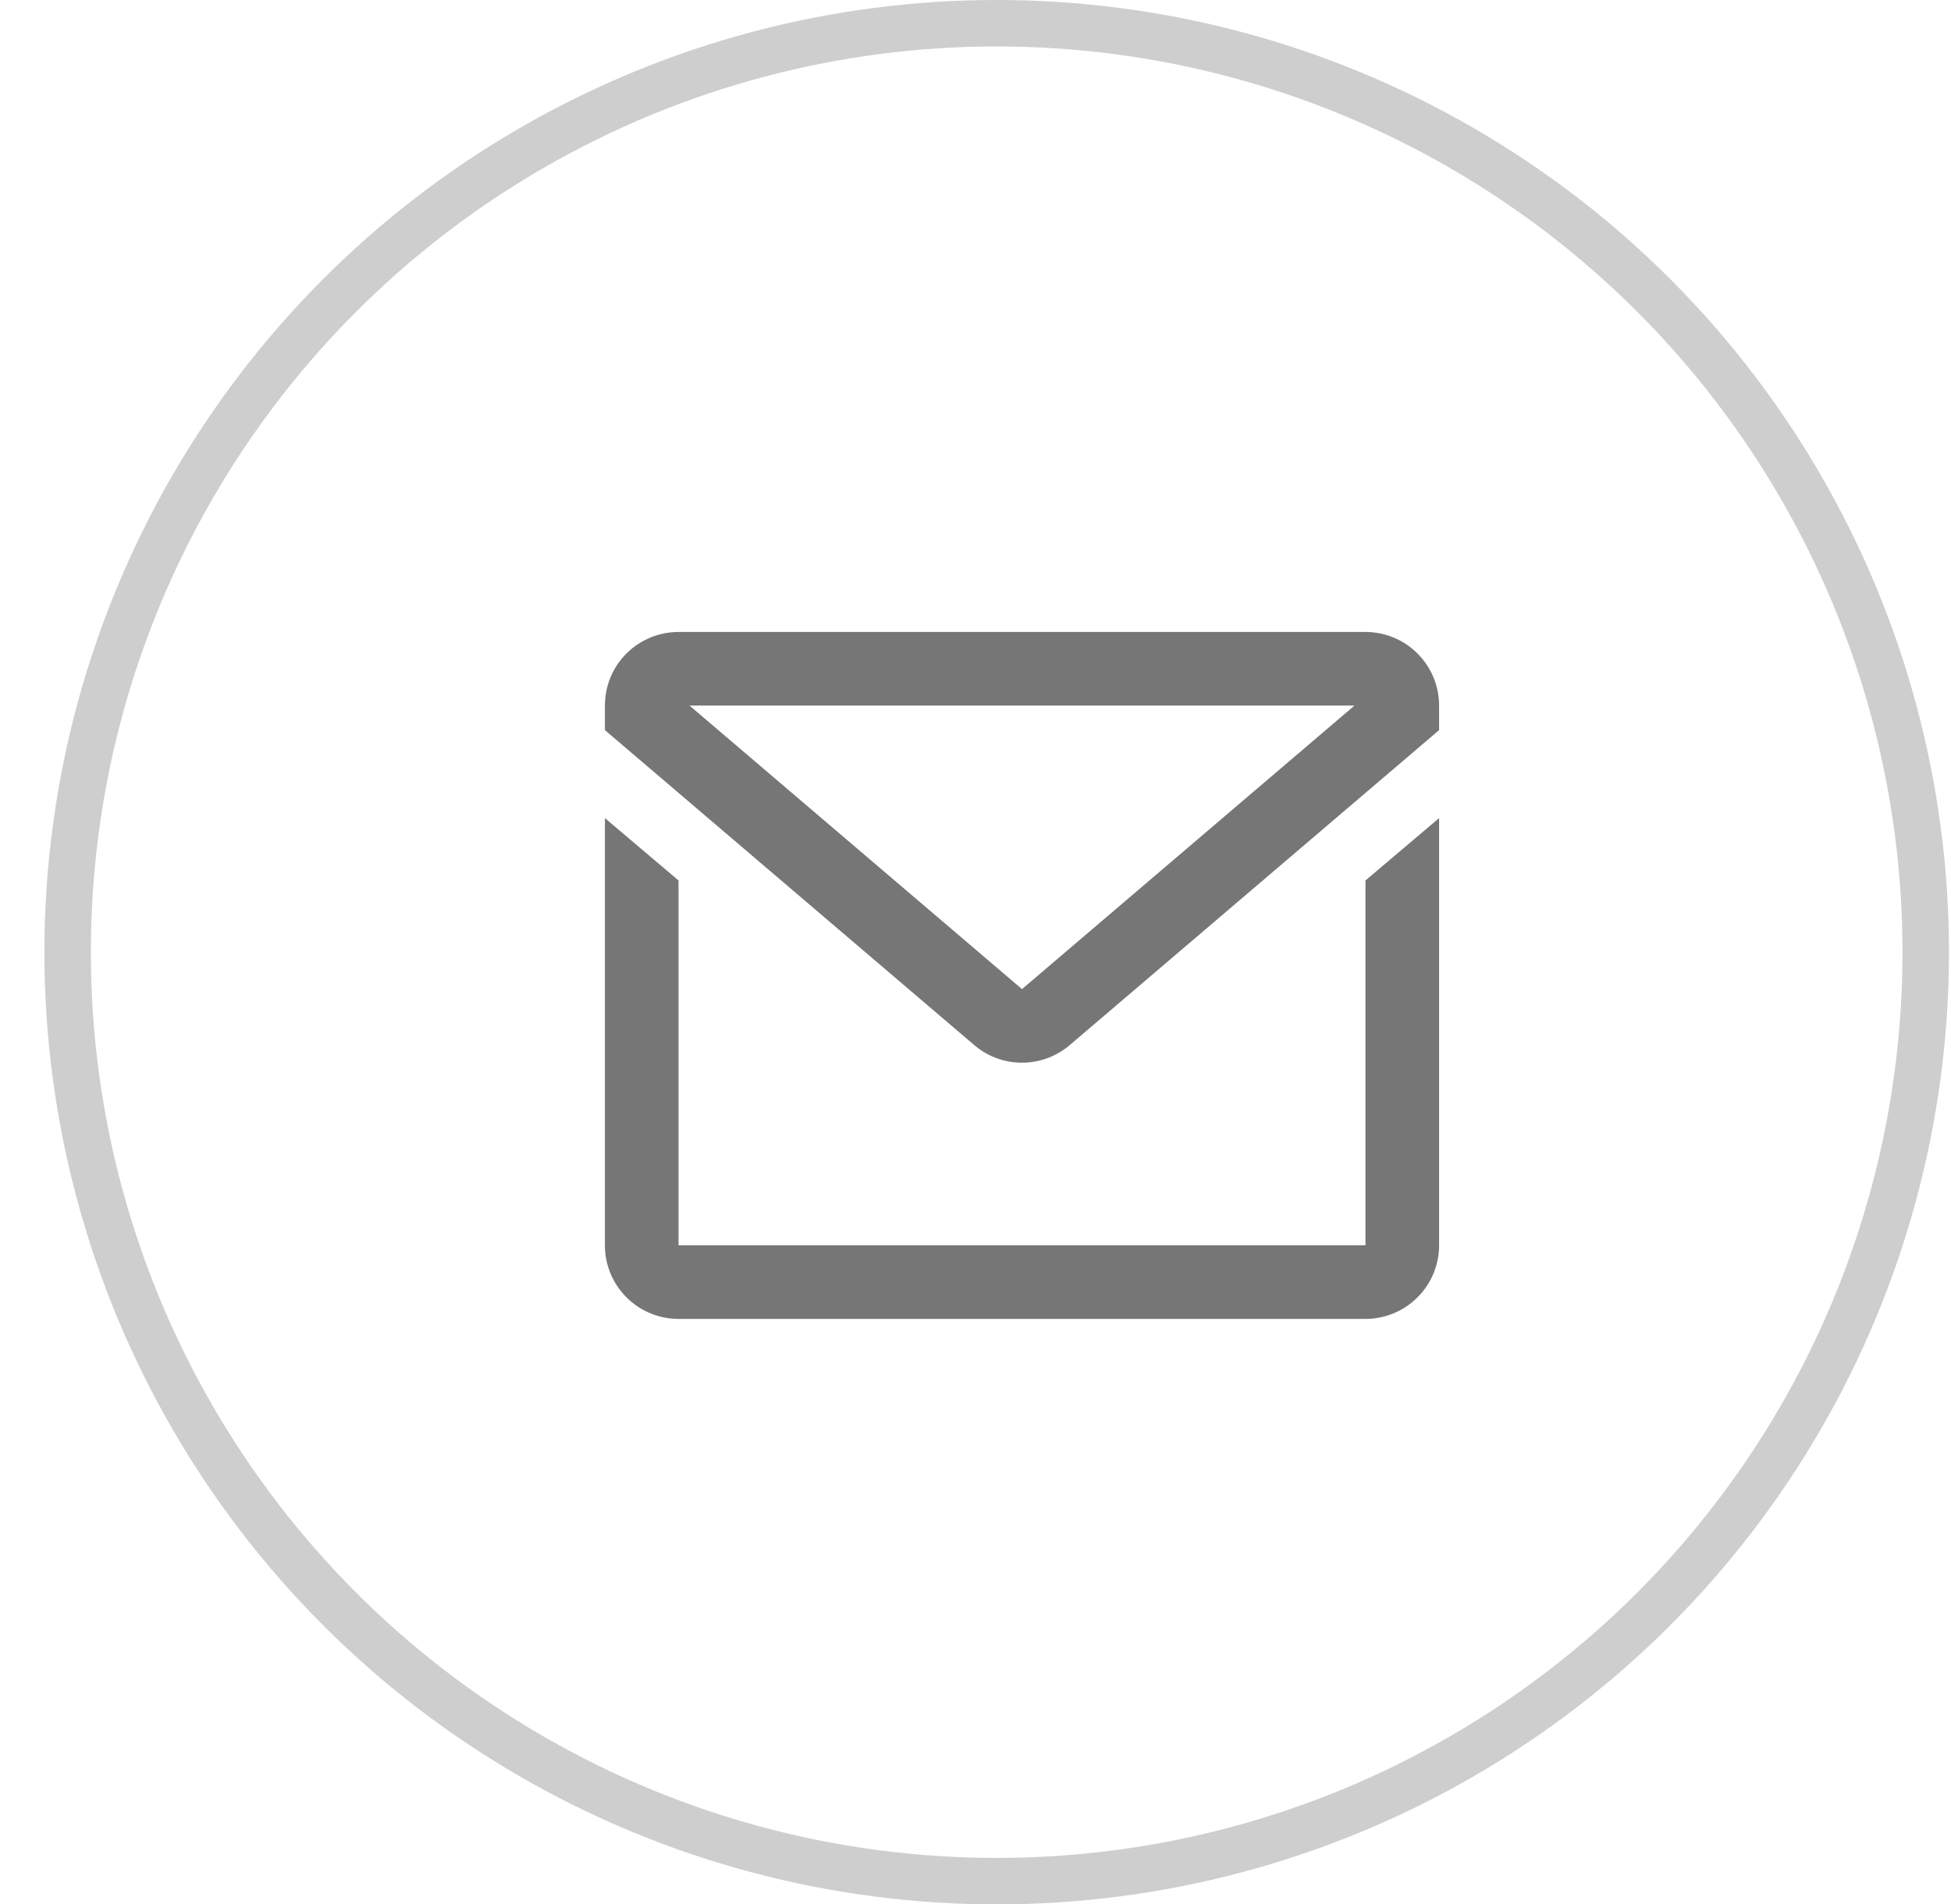
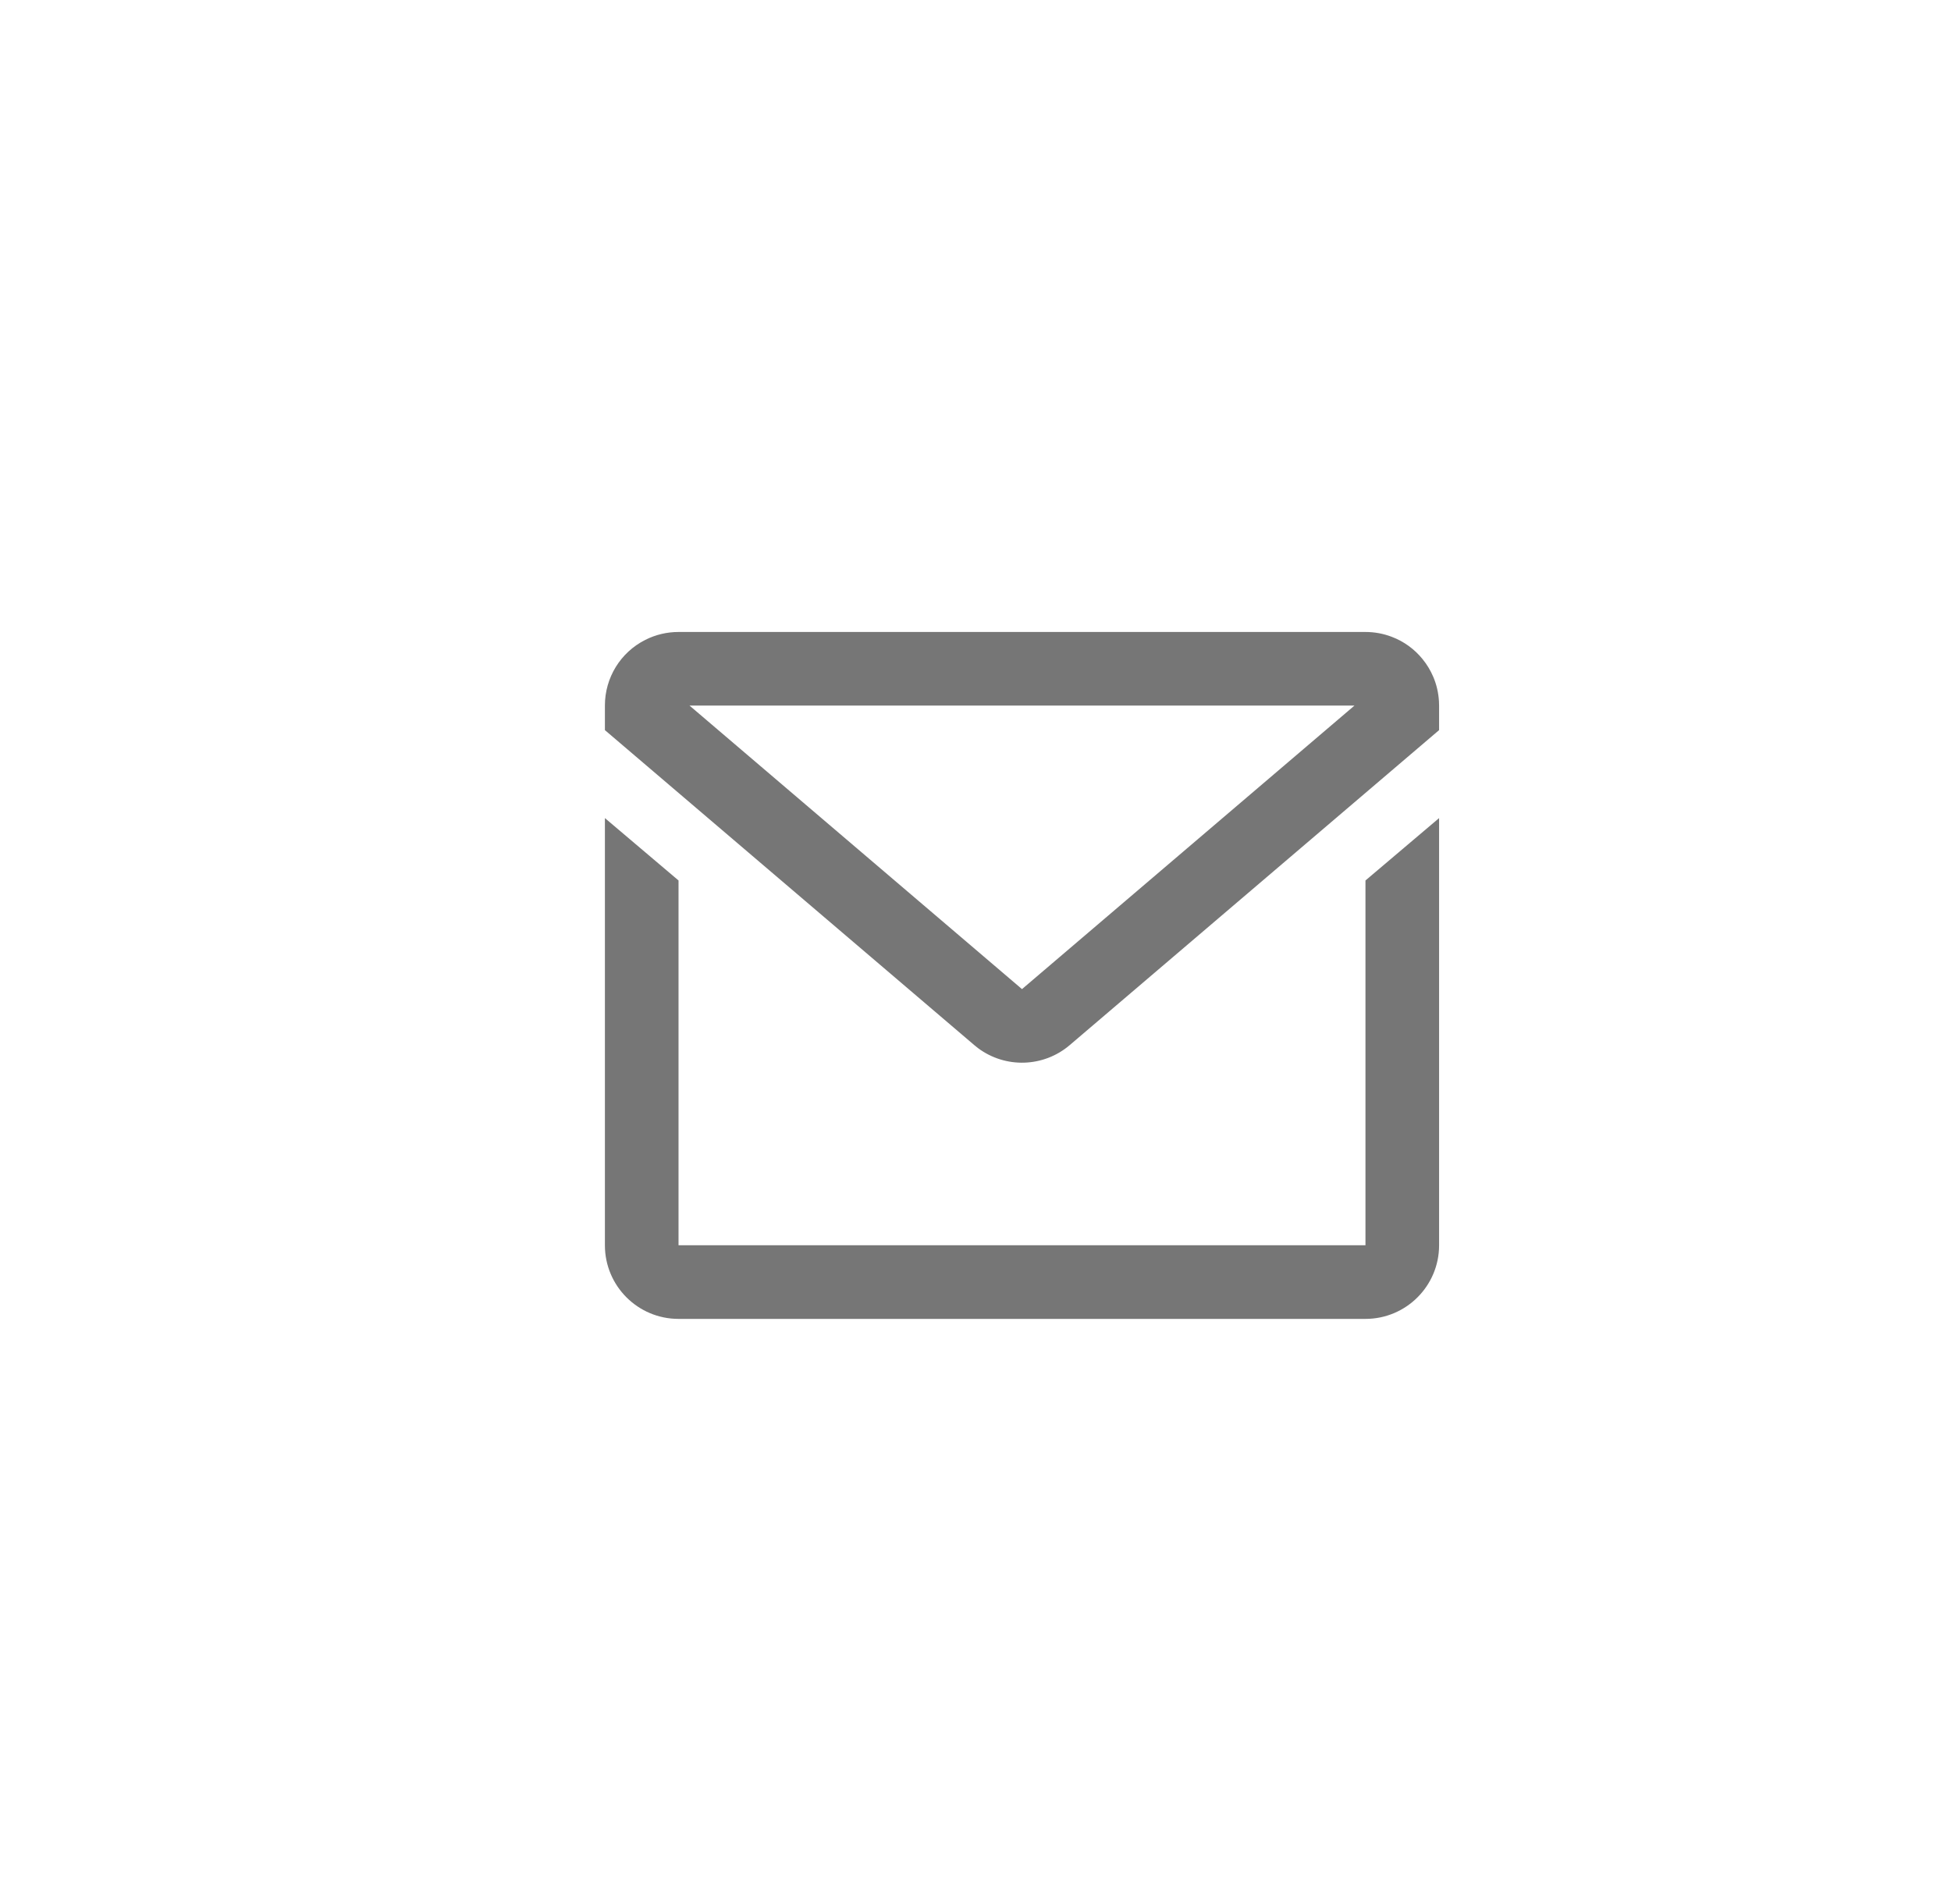
<svg xmlns="http://www.w3.org/2000/svg" width="42px" height="41px" viewBox="0 0 42 41" version="1.1">
  <title>Group 6</title>
  <g id="Symbols" stroke="none" stroke-width="1" fill="none" fill-rule="evenodd">
    <g id="Post-Share" transform="translate(-285, 0)">
      <g id="Group-6" transform="translate(285.956, 0)">
-         <circle id="Oval-Copy-9" stroke="#CECECE" cx="20.5" cy="20.5" r="20" />
        <g id="email-copy" transform="translate(12.066, 13.606)" fill="#767676" fill-rule="nonzero">
          <path d="M17.958,4.007 L17.958,13.204 C17.958,14.079 17.248,14.789 16.373,14.789 L1.585,14.789 C0.709,14.789 7.67427881e-06,14.079 7.67427881e-06,13.204 L7.67427881e-06,4.007 L1.585,5.35 L1.585,13.204 L16.373,13.204 L16.373,5.35 L17.958,4.007 Z M16.373,4.54576782e-07 C16.566,0 16.758,0.035 16.938,0.104 C17.198,0.202 17.427,0.368 17.602,0.584 C17.697,0.7 17.774,0.829 17.833,0.967 C17.902,1.13 17.944,1.306 17.955,1.492 L17.958,1.585 L17.958,2.113 L10.007,8.894 C9.444,9.375 8.622,9.401 8.029,8.957 L7.951,8.894 L3.82593036e-06,2.113 L3.82593036e-06,1.585 C-0.001,0.986 0.335,0.439 0.87,0.17 C1.091,0.058 1.336,-0 1.585,4.54576782e-07 L16.373,4.54576782e-07 Z M16.136,1.585 L1.822,1.585 L8.979,7.689 L16.136,1.585 L16.136,1.585 Z" id="Shape" />
        </g>
      </g>
    </g>
  </g>
</svg>